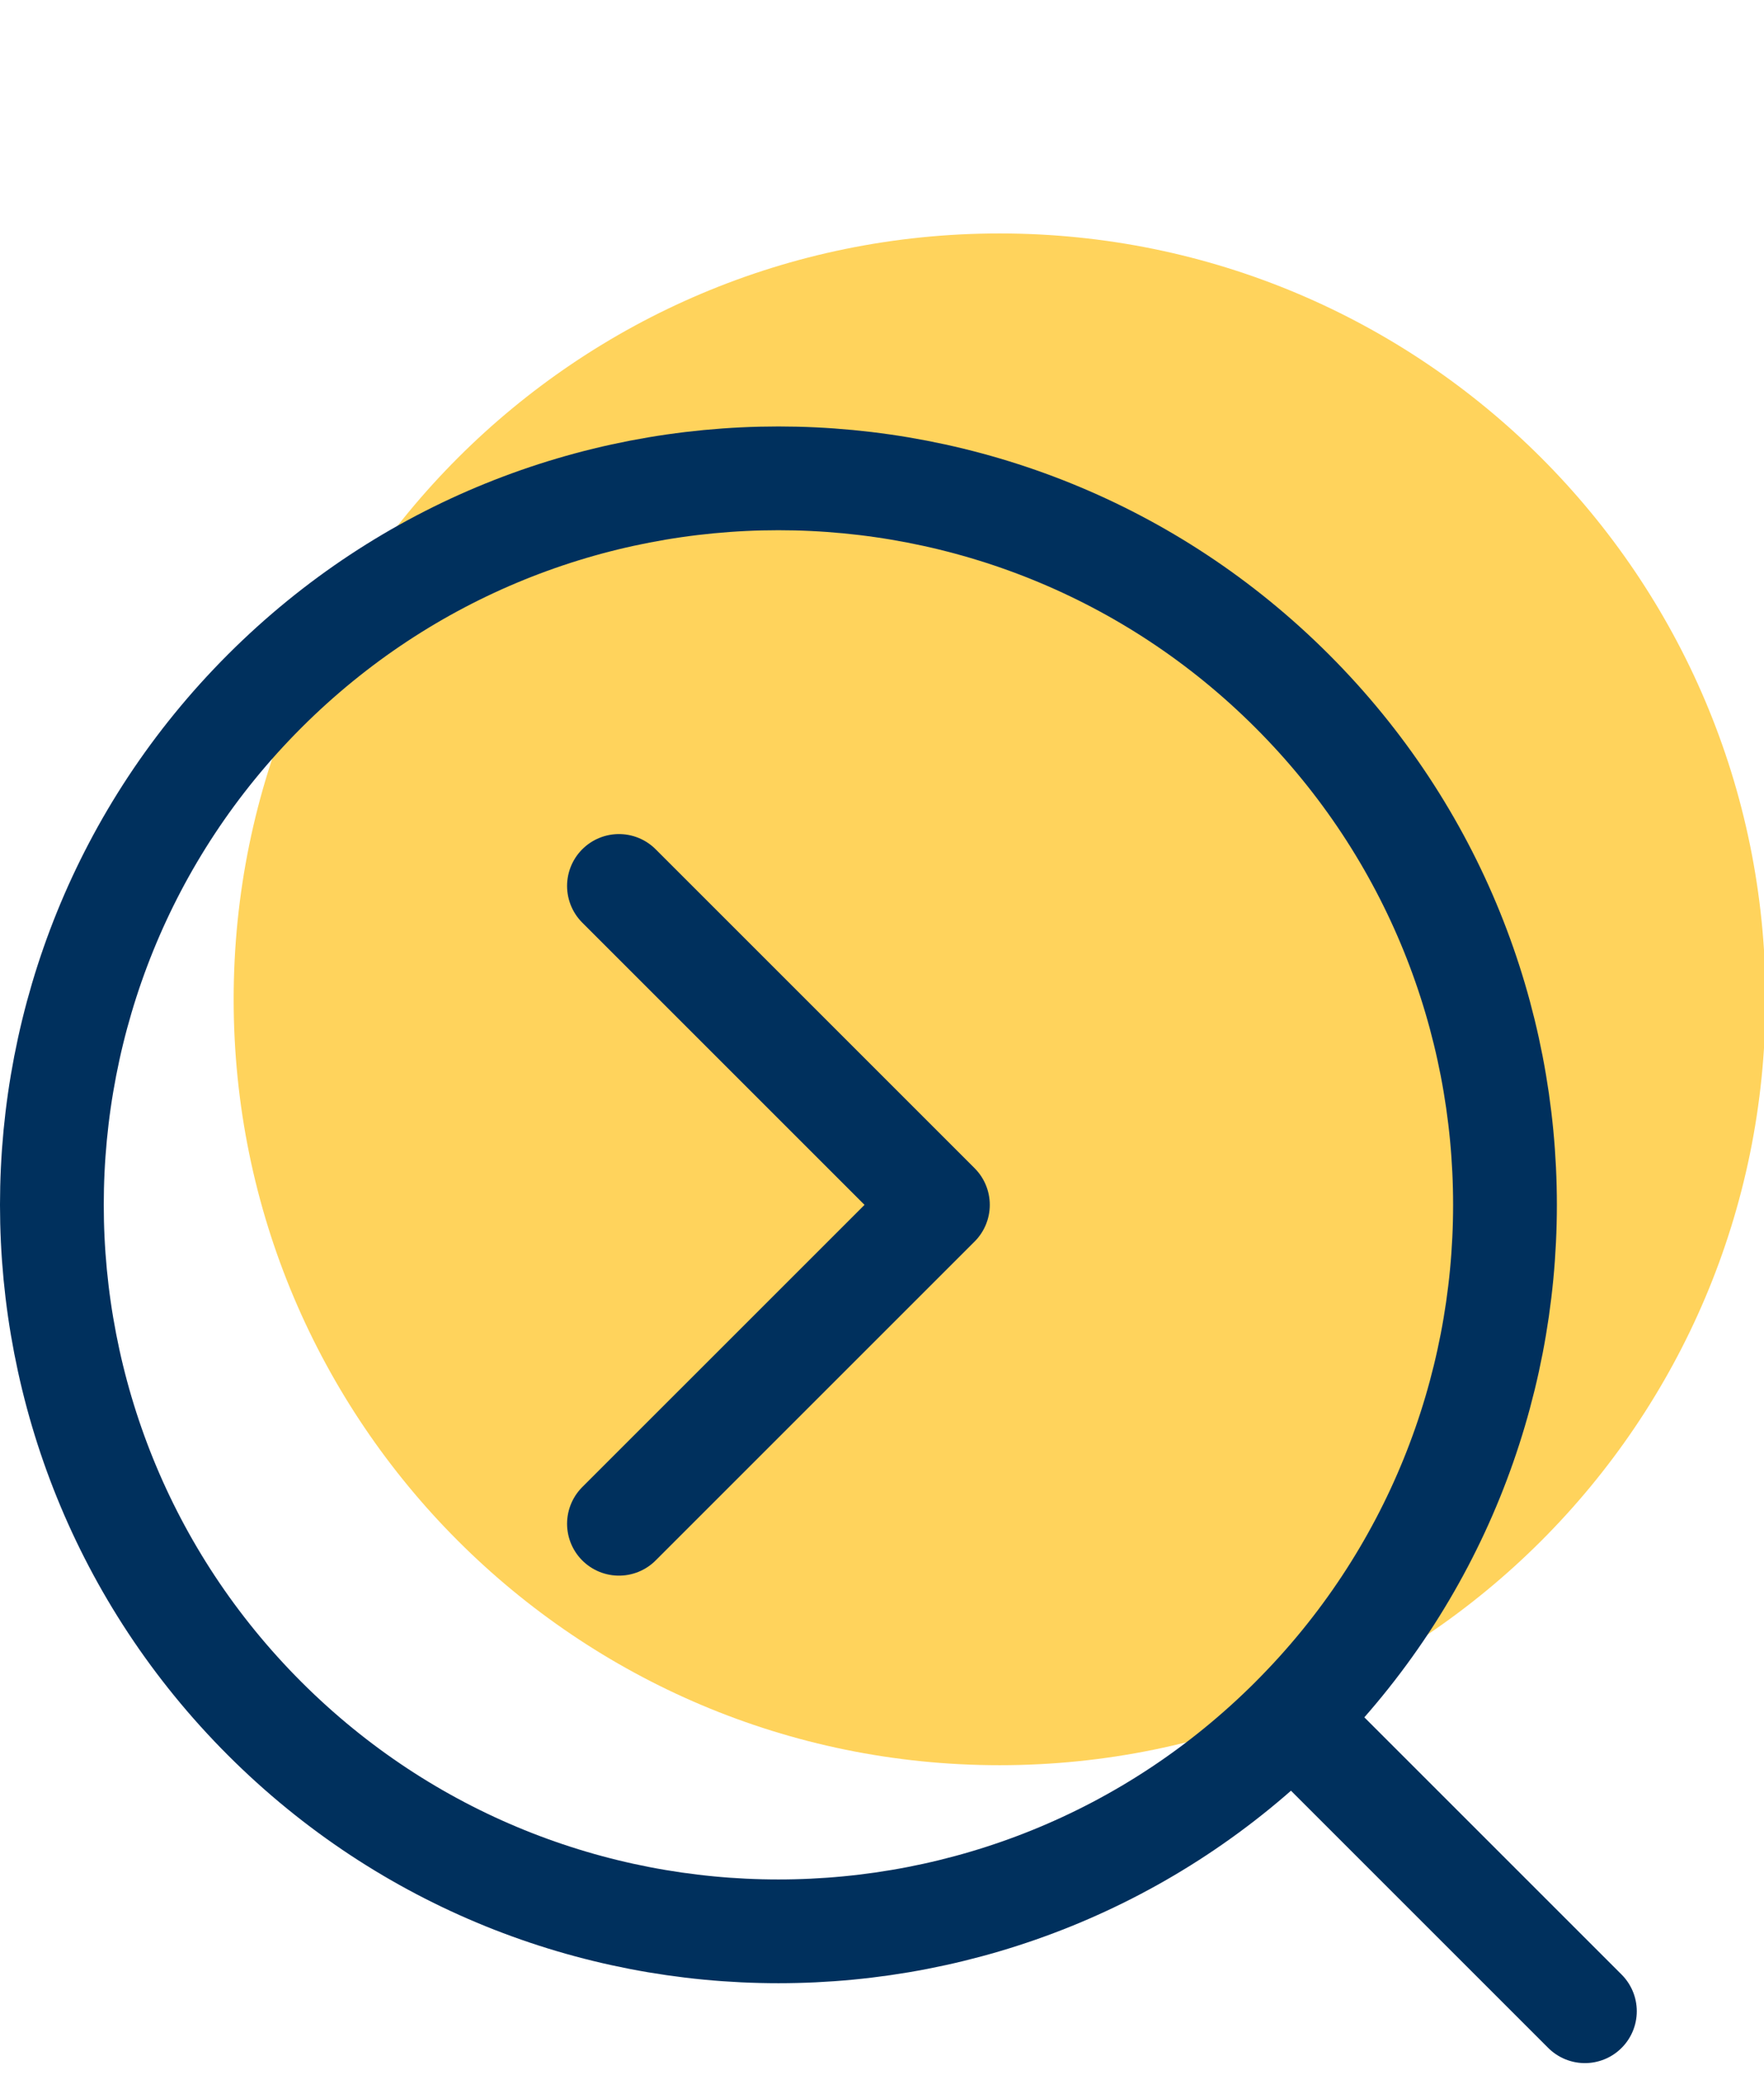
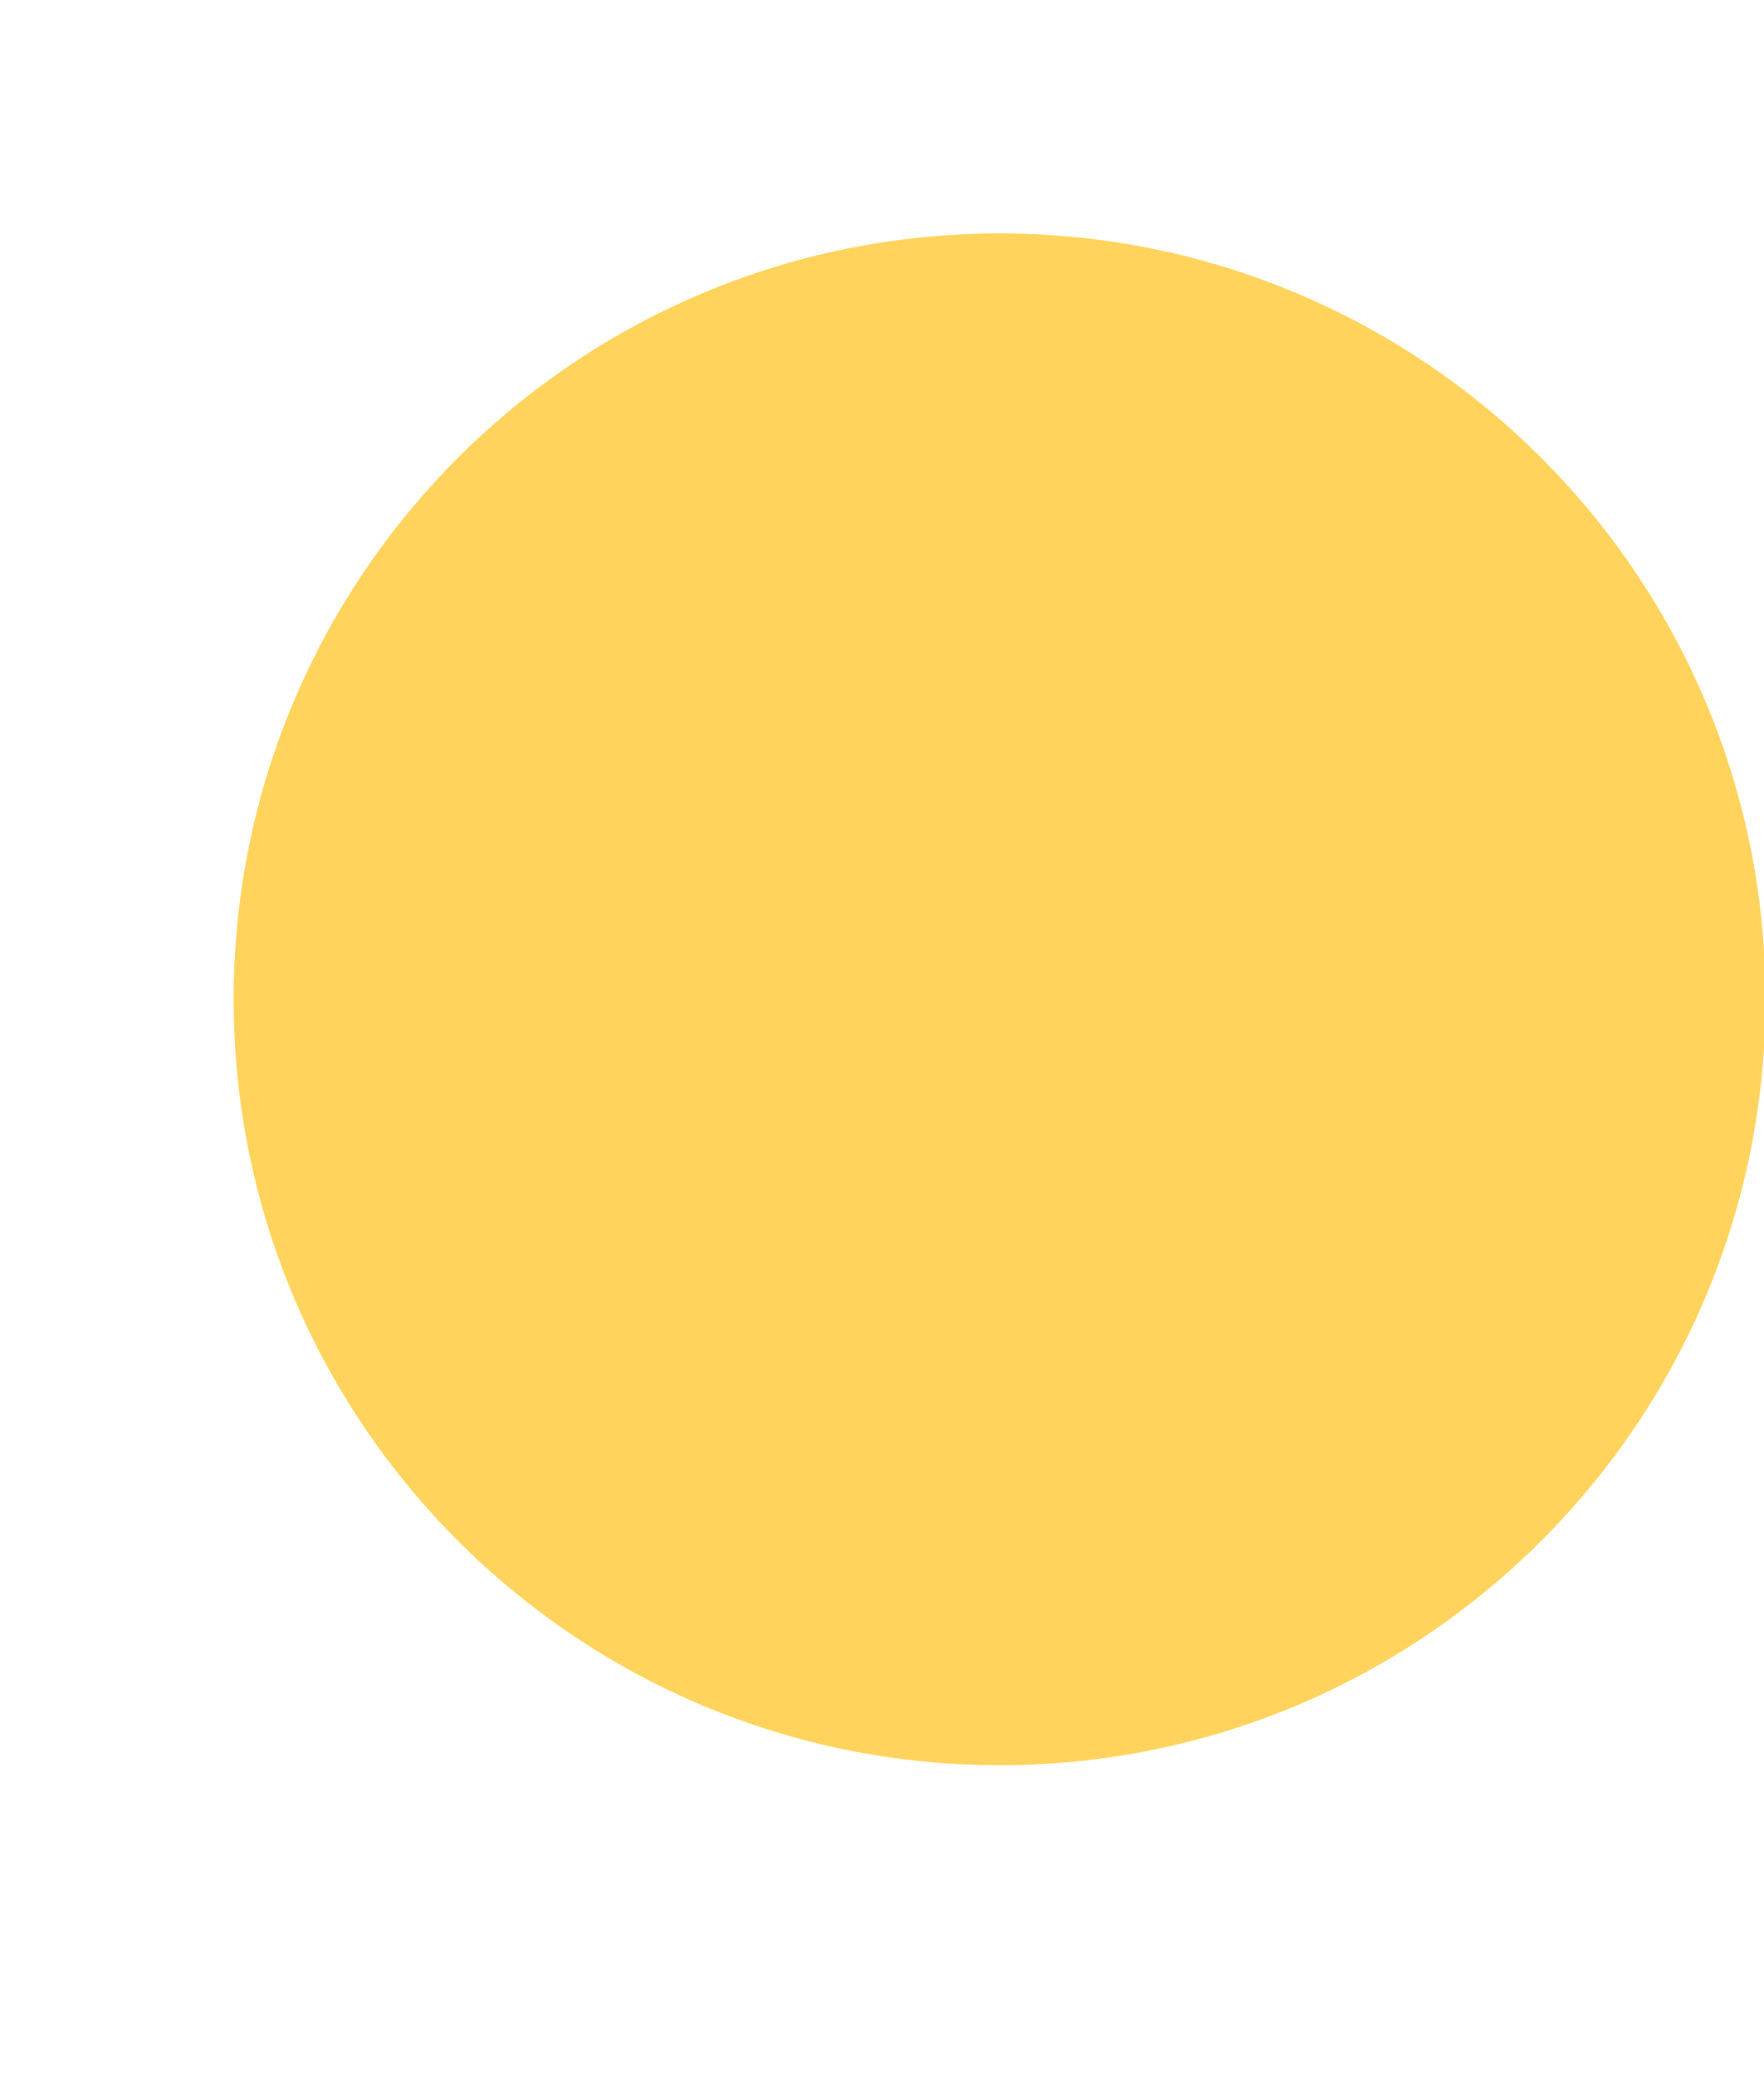
<svg xmlns="http://www.w3.org/2000/svg" width="68" height="80" viewBox="0 0 68 80">
  <g fill="none" fill-rule="evenodd">
    <path fill="#FFD35C" d="M68.06 38.526C68.06 22.219 54.84 9 38.532 9 22.226 9 9.007 22.219 9.007 38.526s13.22 29.526 29.526 29.526c16.307 0 29.526-13.22 29.526-29.526" class="icon-background" />
-     <path stroke="#00305d" stroke-linecap="round" stroke-linejoin="round" stroke-width="4" d="M49.812 66.253c10.938-10.938 10.938-28.67 0-39.609-10.938-10.937-28.671-10.937-39.61 0-10.936 10.938-10.936 28.671 0 39.61 10.939 10.937 28.672 10.937 39.61 0Zm0 0 11.284 11.284" class="icon-stroke" />
-     <path stroke="#00305d" stroke-linecap="round" stroke-linejoin="round" stroke-width="4" d="M23.86 34.155 36.155 46.45 23.86 58.744" class="icon-stroke" />
  </g>
</svg>